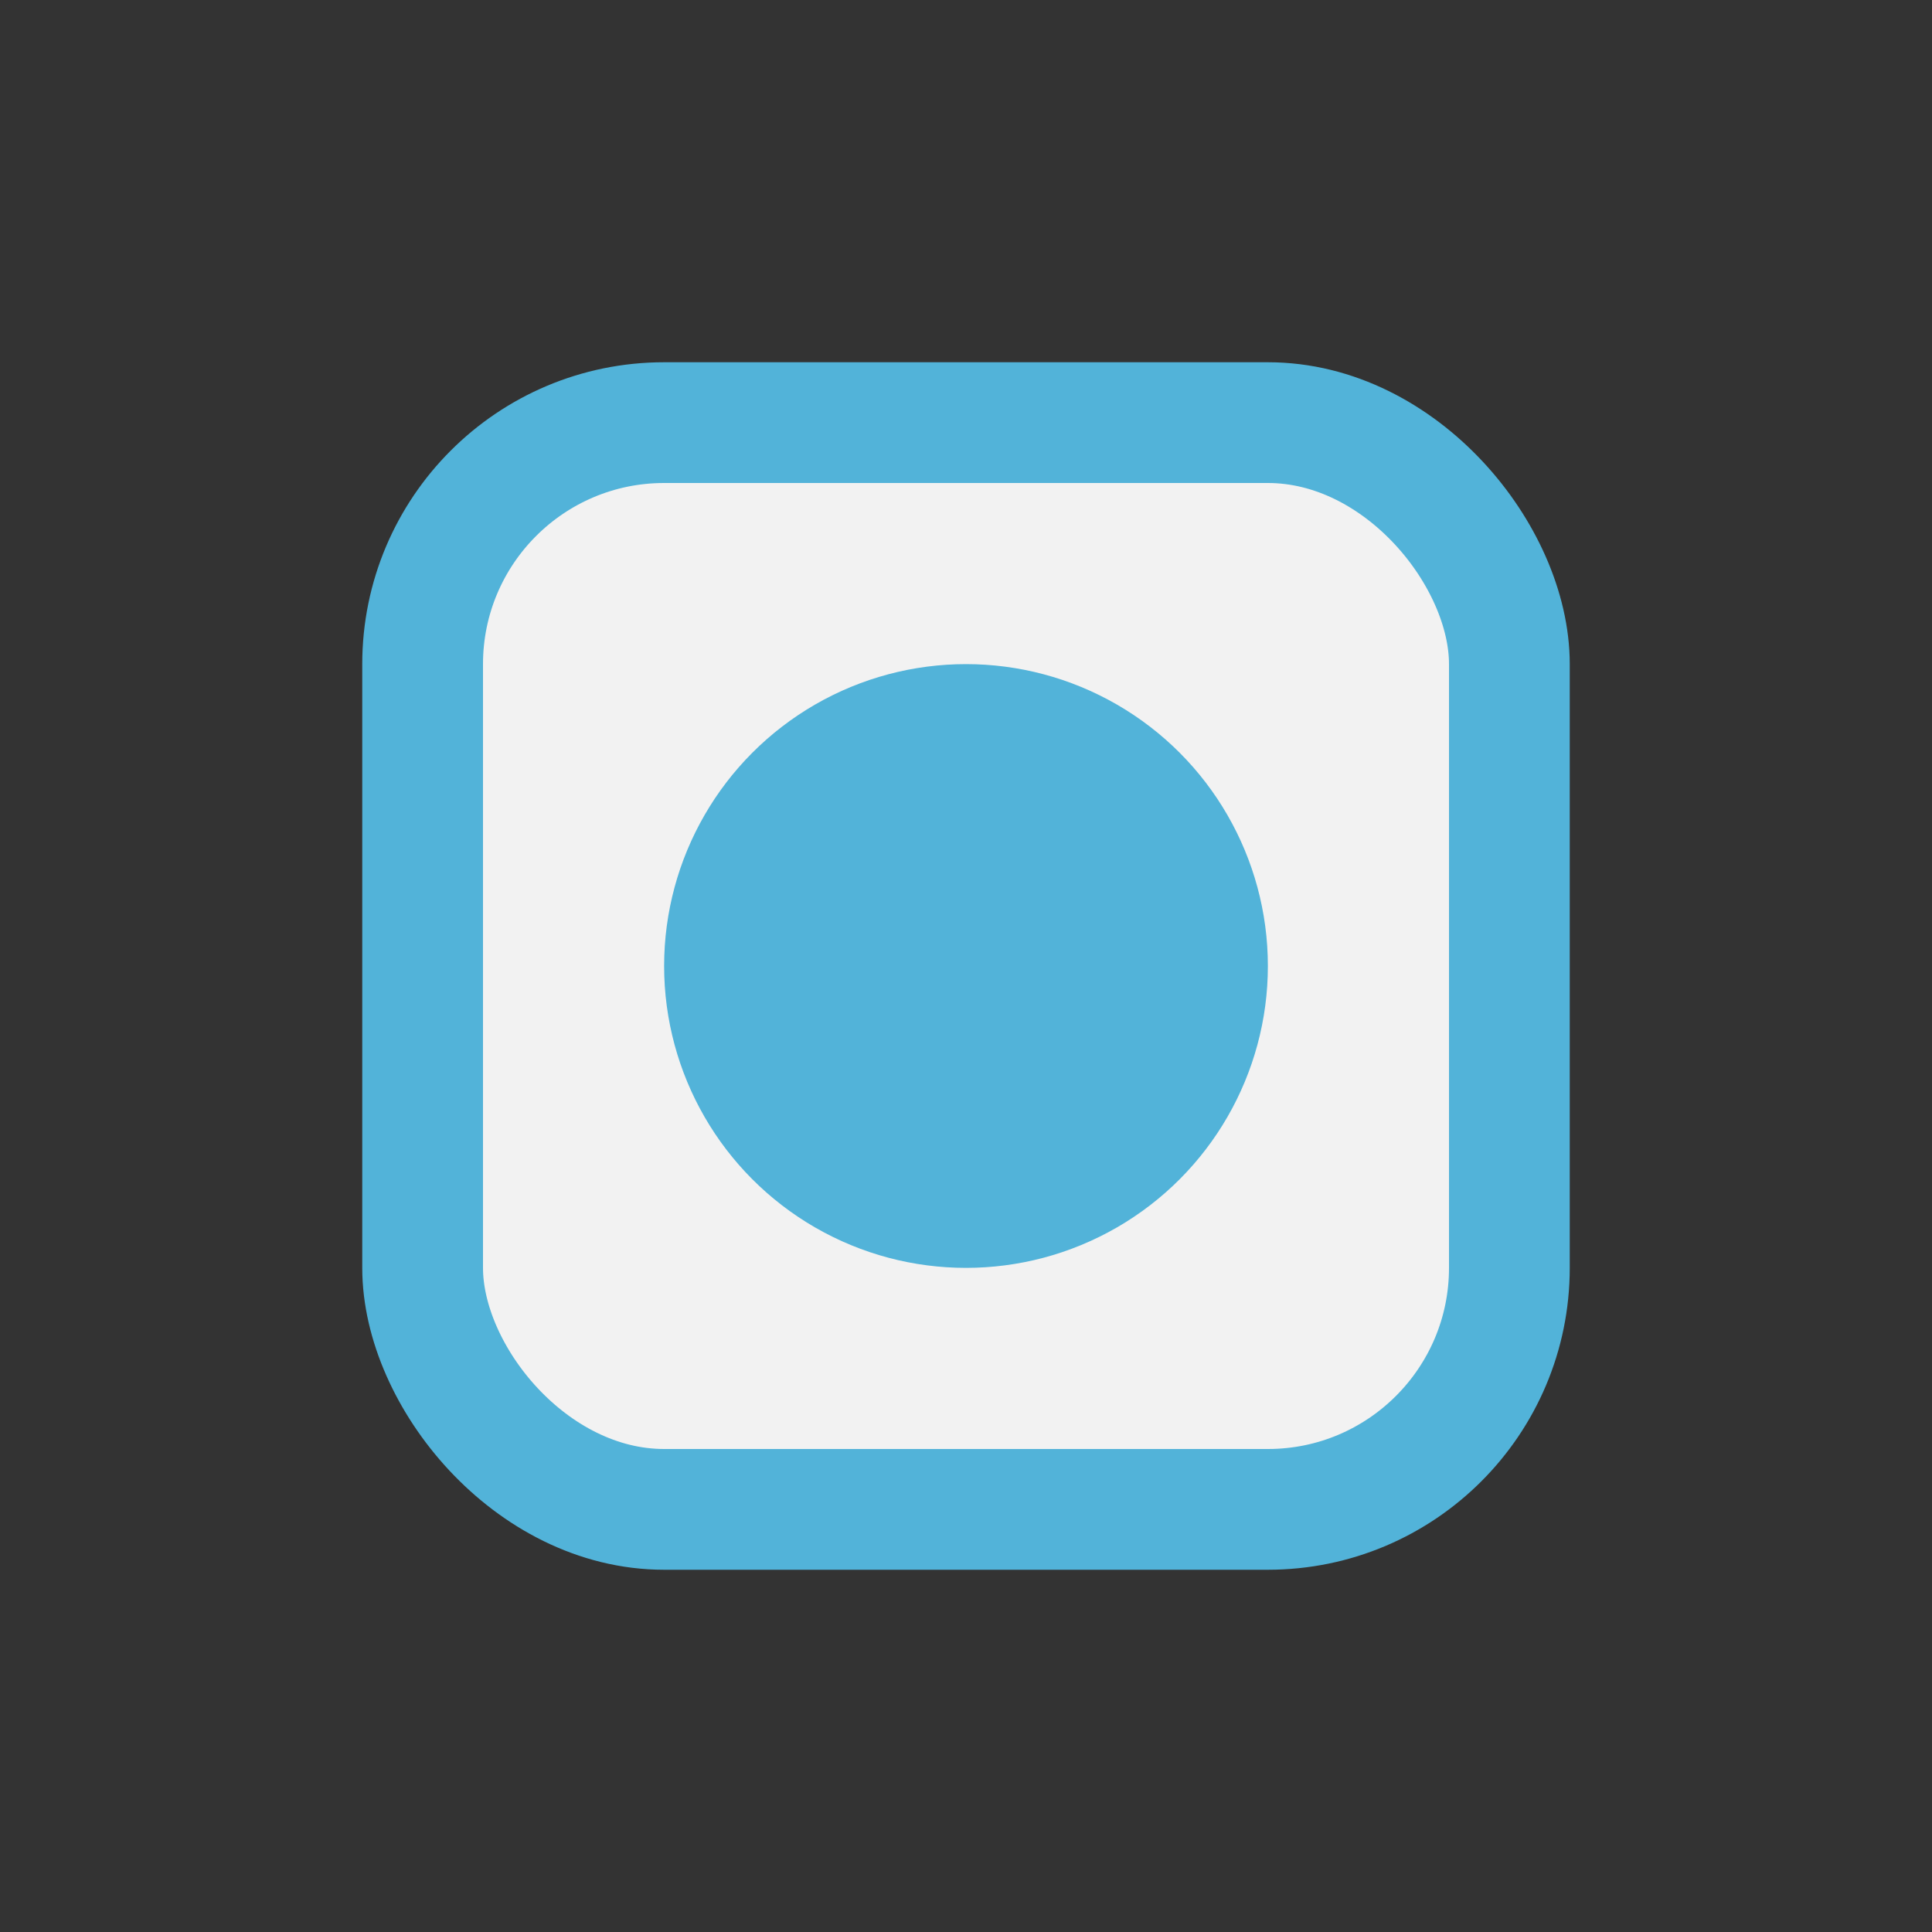
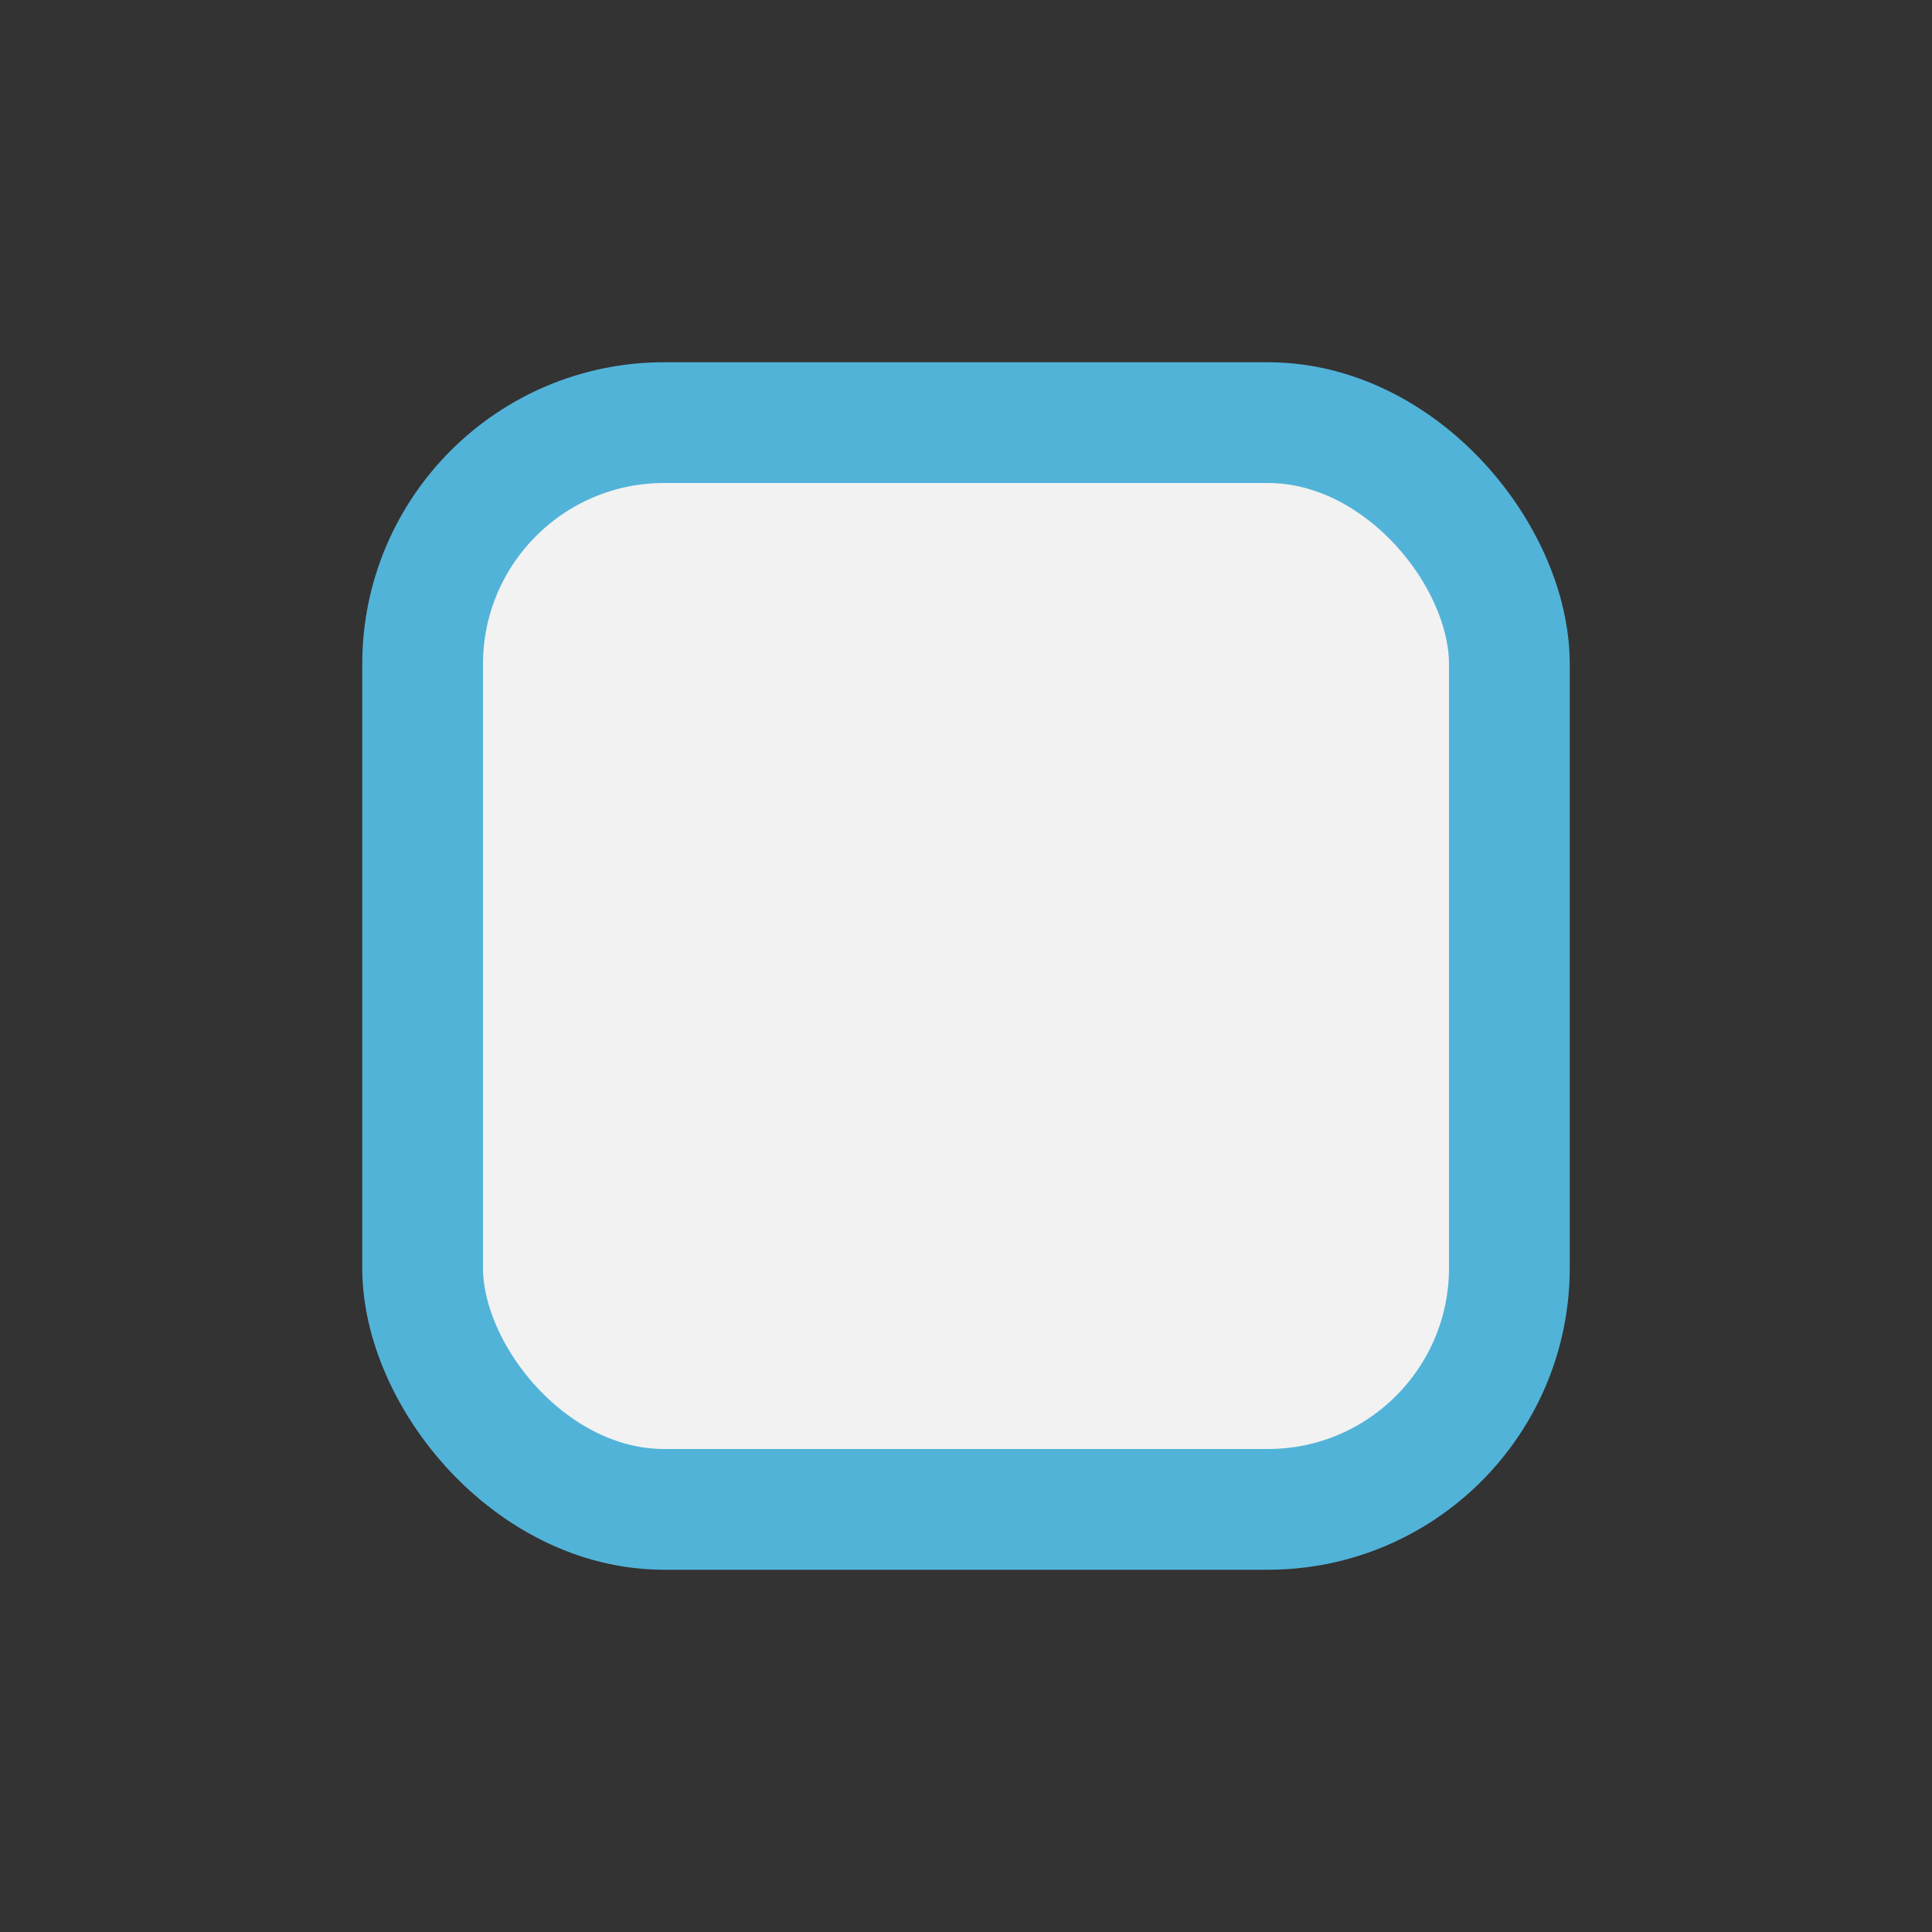
<svg xmlns="http://www.w3.org/2000/svg" width="32" height="32" viewBox="0 0 32 32">
  <rect x="0" y="0" width="32" height="32" fill="#333333" stroke="none" />
  <rect x="7" y="7" width="18" height="18" rx="4" fill="#F2F2F2" stroke="#52B3D9" stroke-width="2" />
-   <circle cx="16" cy="16" r="5" fill="#52B3D9" />
</svg>